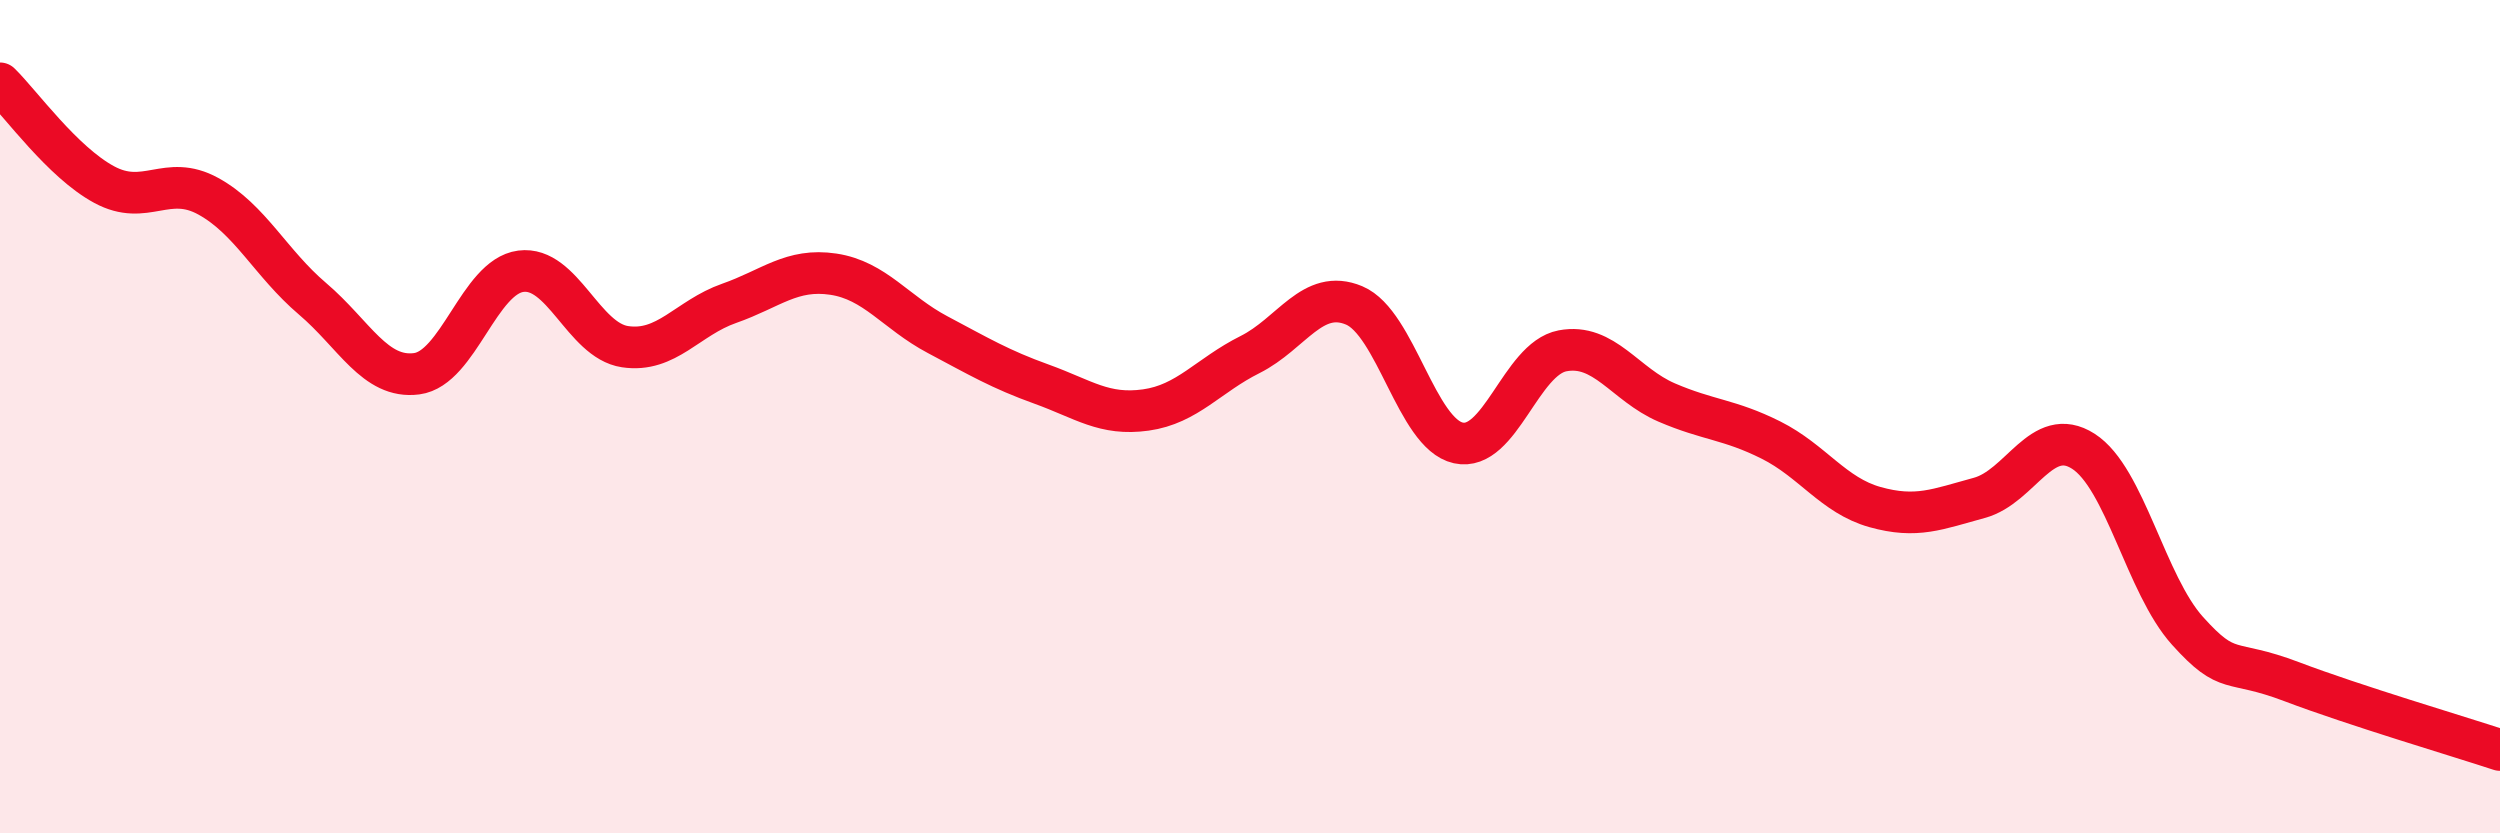
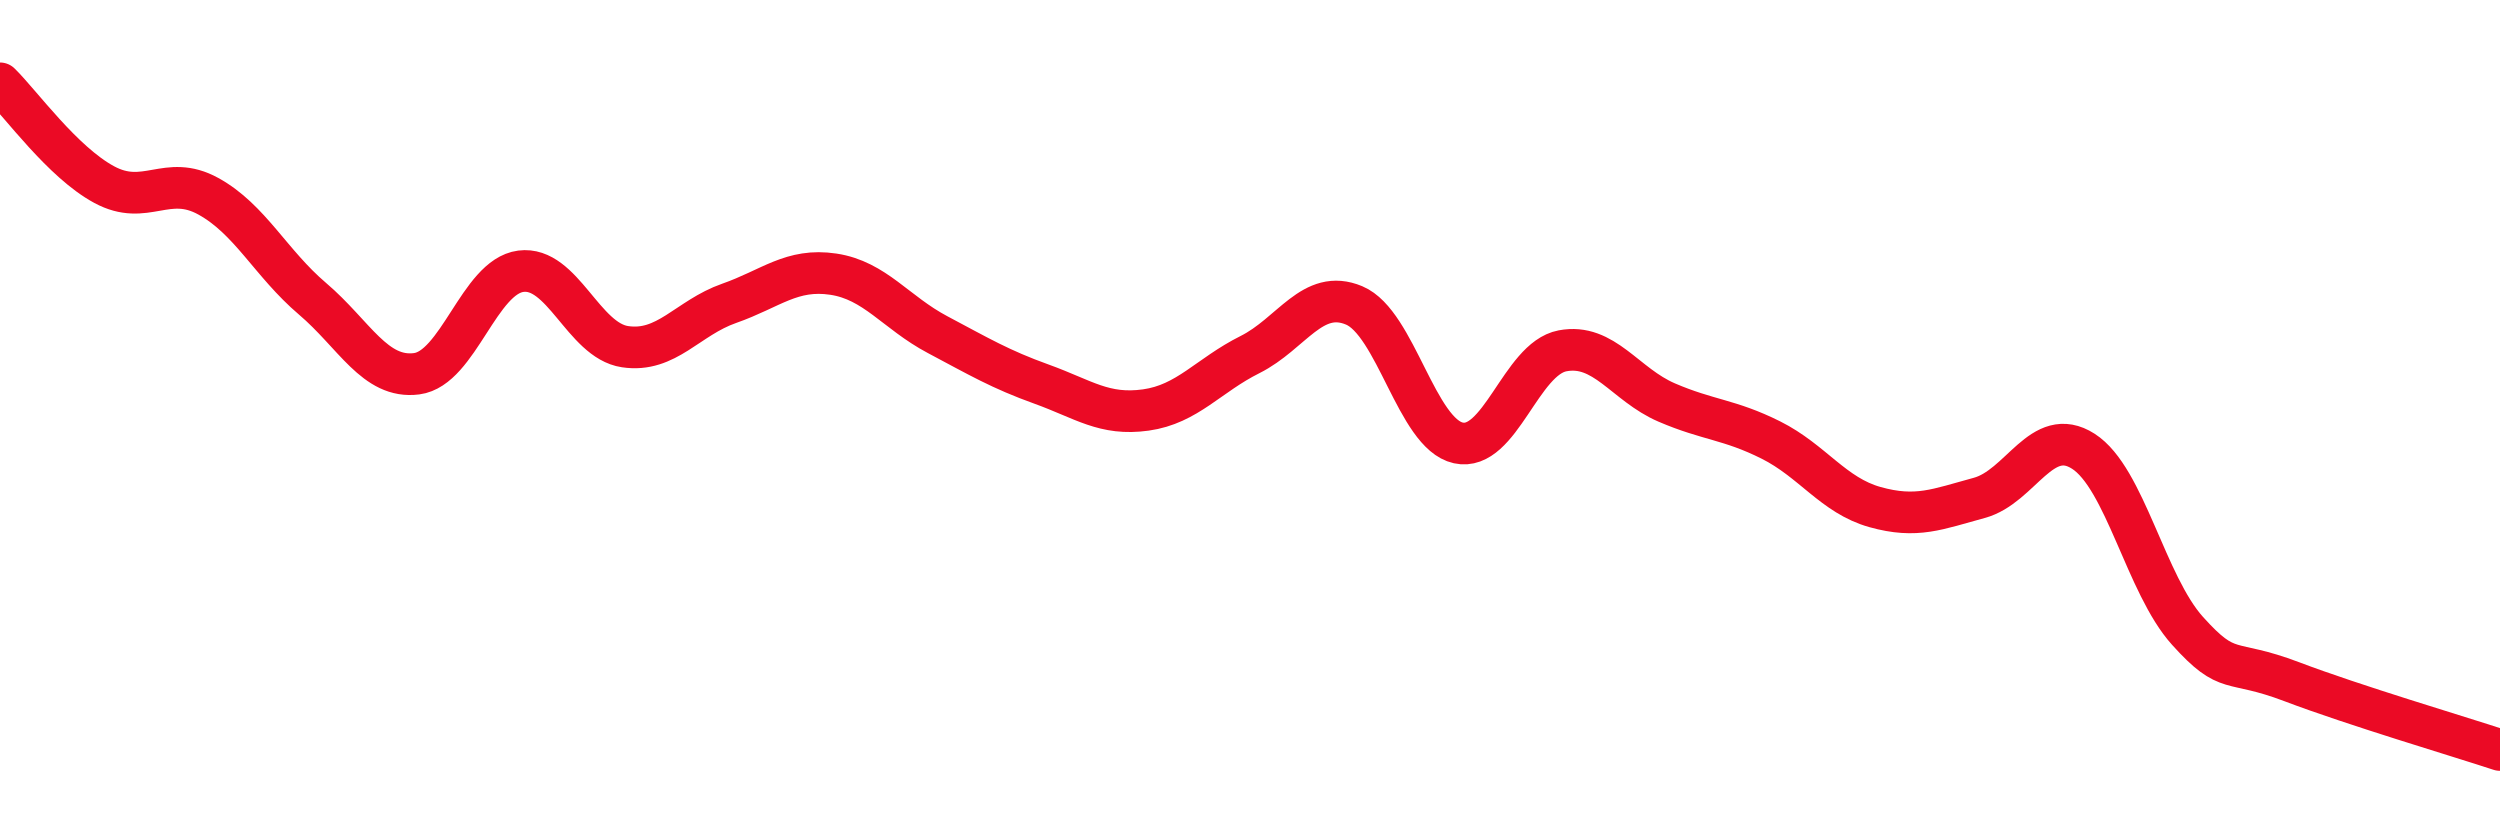
<svg xmlns="http://www.w3.org/2000/svg" width="60" height="20" viewBox="0 0 60 20">
-   <path d="M 0,2 C 0.5,2.49 1.5,3.89 2.5,4.43 C 3.5,4.97 4,4.16 5,4.71 C 6,5.26 6.5,6.32 7.5,7.17 C 8.5,8.02 9,9.1 10,8.97 C 11,8.84 11.5,6.64 12.5,6.51 C 13.5,6.38 14,8.17 15,8.32 C 16,8.47 16.5,7.63 17.5,7.28 C 18.5,6.93 19,6.43 20,6.58 C 21,6.73 21.5,7.5 22.5,8.03 C 23.5,8.56 24,8.86 25,9.22 C 26,9.58 26.5,9.98 27.5,9.84 C 28.5,9.7 29,9.01 30,8.51 C 31,8.01 31.5,6.91 32.5,7.33 C 33.5,7.75 34,10.41 35,10.63 C 36,10.85 36.5,8.61 37.5,8.42 C 38.5,8.23 39,9.23 40,9.66 C 41,10.09 41.5,10.06 42.5,10.56 C 43.5,11.06 44,11.89 45,12.17 C 46,12.45 46.5,12.22 47.5,11.95 C 48.5,11.68 49,10.19 50,10.83 C 51,11.47 51.5,14.03 52.5,15.14 C 53.5,16.25 53.5,15.79 55,16.36 C 56.5,16.93 59,17.67 60,18L60 20L0 20Z" fill="#EB0A25" opacity="0.1" stroke-linecap="round" stroke-linejoin="round" />
  <path d="M 0,2 C 0.5,2.49 1.5,3.89 2.5,4.43 C 3.5,4.97 4,4.16 5,4.71 C 6,5.26 6.5,6.32 7.5,7.17 C 8.5,8.02 9,9.1 10,8.97 C 11,8.84 11.5,6.64 12.5,6.51 C 13.5,6.38 14,8.17 15,8.32 C 16,8.47 16.5,7.63 17.5,7.28 C 18.5,6.93 19,6.43 20,6.58 C 21,6.73 21.5,7.5 22.5,8.03 C 23.5,8.56 24,8.86 25,9.22 C 26,9.58 26.5,9.98 27.5,9.84 C 28.5,9.7 29,9.01 30,8.51 C 31,8.01 31.5,6.91 32.5,7.33 C 33.5,7.75 34,10.41 35,10.63 C 36,10.85 36.5,8.61 37.5,8.42 C 38.5,8.23 39,9.23 40,9.66 C 41,10.09 41.5,10.06 42.5,10.56 C 43.5,11.06 44,11.89 45,12.17 C 46,12.45 46.5,12.22 47.5,11.95 C 48.5,11.68 49,10.19 50,10.83 C 51,11.47 51.5,14.03 52.5,15.14 C 53.5,16.25 53.5,15.79 55,16.36 C 56.5,16.93 59,17.67 60,18" stroke="#EB0A25" stroke-width="1" fill="none" stroke-linecap="round" stroke-linejoin="round" />
</svg>